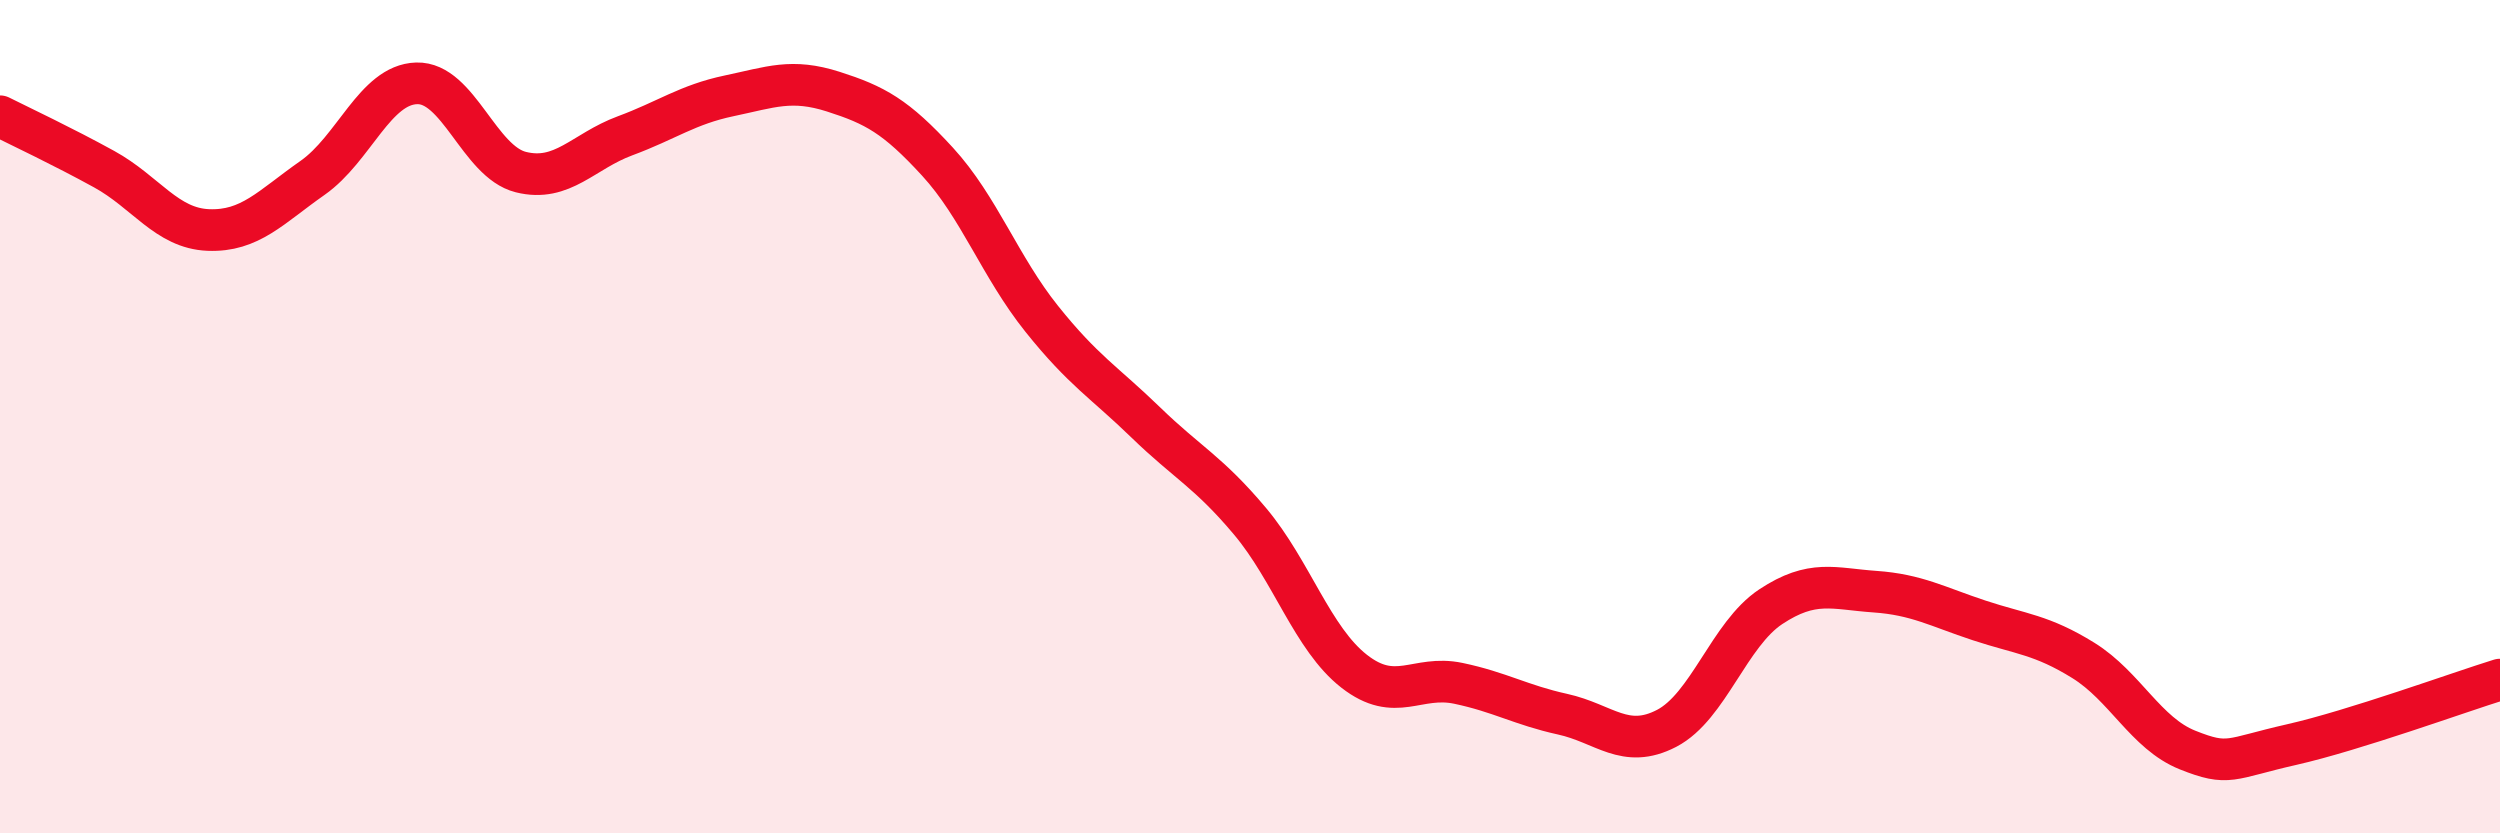
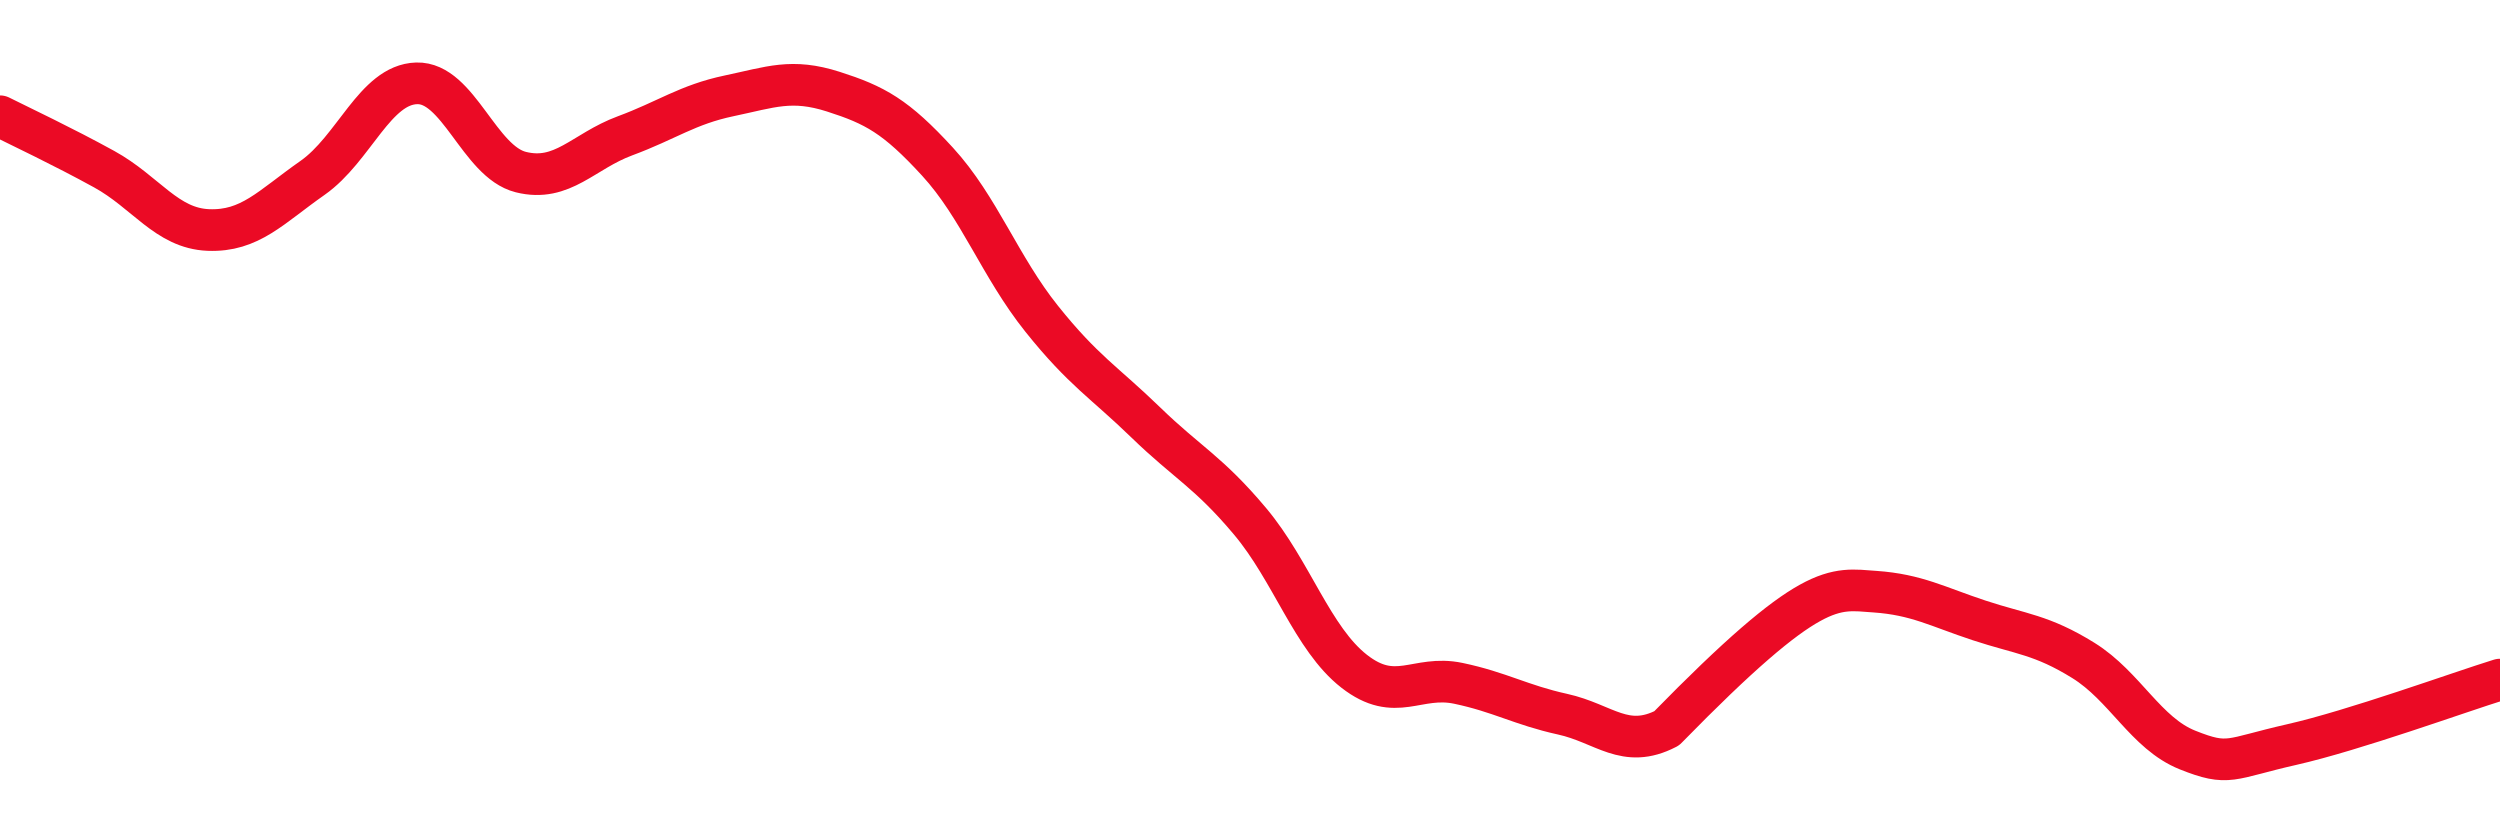
<svg xmlns="http://www.w3.org/2000/svg" width="60" height="20" viewBox="0 0 60 20">
-   <path d="M 0,2.79 C 0.5,3.04 1.5,3.51 2.5,4.06 C 3.5,4.61 4,5.48 5,5.52 C 6,5.56 6.5,4.97 7.5,4.27 C 8.5,3.57 9,2.03 10,2 C 11,1.97 11.5,3.88 12.5,4.13 C 13.5,4.38 14,3.63 15,3.26 C 16,2.89 16.5,2.51 17.5,2.3 C 18.5,2.09 19,1.88 20,2.2 C 21,2.52 21.5,2.79 22.5,3.88 C 23.5,4.97 24,6.4 25,7.65 C 26,8.9 26.5,9.17 27.5,10.14 C 28.5,11.11 29,11.32 30,12.51 C 31,13.7 31.5,15.33 32.5,16.11 C 33.5,16.89 34,16.19 35,16.4 C 36,16.61 36.5,16.92 37.5,17.14 C 38.5,17.36 39,18 40,17.48 C 41,16.96 41.5,15.22 42.5,14.56 C 43.5,13.9 44,14.13 45,14.2 C 46,14.27 46.5,14.56 47.5,14.89 C 48.5,15.22 49,15.23 50,15.85 C 51,16.47 51.5,17.6 52.5,18 C 53.5,18.4 53.5,18.21 55,17.87 C 56.5,17.53 59,16.62 60,16.31L60 20L0 20Z" fill="#EB0A25" opacity="0.1" stroke-linecap="round" stroke-linejoin="round" />
-   <path d="M 0,2.79 C 0.5,3.04 1.5,3.51 2.5,4.06 C 3.5,4.61 4,5.48 5,5.52 C 6,5.56 6.5,4.97 7.5,4.27 C 8.5,3.57 9,2.03 10,2 C 11,1.97 11.5,3.88 12.5,4.13 C 13.5,4.38 14,3.63 15,3.26 C 16,2.89 16.5,2.51 17.5,2.3 C 18.5,2.09 19,1.88 20,2.2 C 21,2.52 21.5,2.79 22.5,3.88 C 23.5,4.97 24,6.4 25,7.65 C 26,8.9 26.5,9.17 27.5,10.14 C 28.5,11.11 29,11.32 30,12.51 C 31,13.7 31.5,15.33 32.5,16.11 C 33.5,16.89 34,16.19 35,16.4 C 36,16.61 36.5,16.92 37.5,17.14 C 38.5,17.36 39,18 40,17.48 C 41,16.96 41.5,15.22 42.5,14.56 C 43.5,13.9 44,14.13 45,14.2 C 46,14.27 46.5,14.56 47.5,14.89 C 48.5,15.22 49,15.23 50,15.85 C 51,16.47 51.5,17.6 52.5,18 C 53.5,18.4 53.5,18.21 55,17.87 C 56.5,17.53 59,16.62 60,16.31" stroke="#EB0A25" stroke-width="1" fill="none" stroke-linecap="round" stroke-linejoin="round" />
+   <path d="M 0,2.79 C 0.5,3.04 1.5,3.51 2.5,4.06 C 3.5,4.61 4,5.48 5,5.52 C 6,5.56 6.5,4.97 7.5,4.27 C 8.5,3.57 9,2.03 10,2 C 11,1.97 11.5,3.88 12.5,4.13 C 13.5,4.38 14,3.63 15,3.26 C 16,2.89 16.5,2.51 17.5,2.3 C 18.5,2.09 19,1.88 20,2.2 C 21,2.52 21.5,2.79 22.5,3.88 C 23.5,4.97 24,6.4 25,7.65 C 26,8.9 26.5,9.17 27.5,10.14 C 28.5,11.11 29,11.32 30,12.51 C 31,13.7 31.5,15.33 32.5,16.11 C 33.5,16.89 34,16.19 35,16.4 C 36,16.61 36.5,16.92 37.5,17.14 C 38.5,17.36 39,18 40,17.48 C 43.5,13.9 44,14.13 45,14.2 C 46,14.27 46.5,14.56 47.5,14.89 C 48.5,15.22 49,15.23 50,15.85 C 51,16.47 51.5,17.6 52.5,18 C 53.5,18.4 53.5,18.21 55,17.87 C 56.5,17.53 59,16.62 60,16.31" stroke="#EB0A25" stroke-width="1" fill="none" stroke-linecap="round" stroke-linejoin="round" />
</svg>